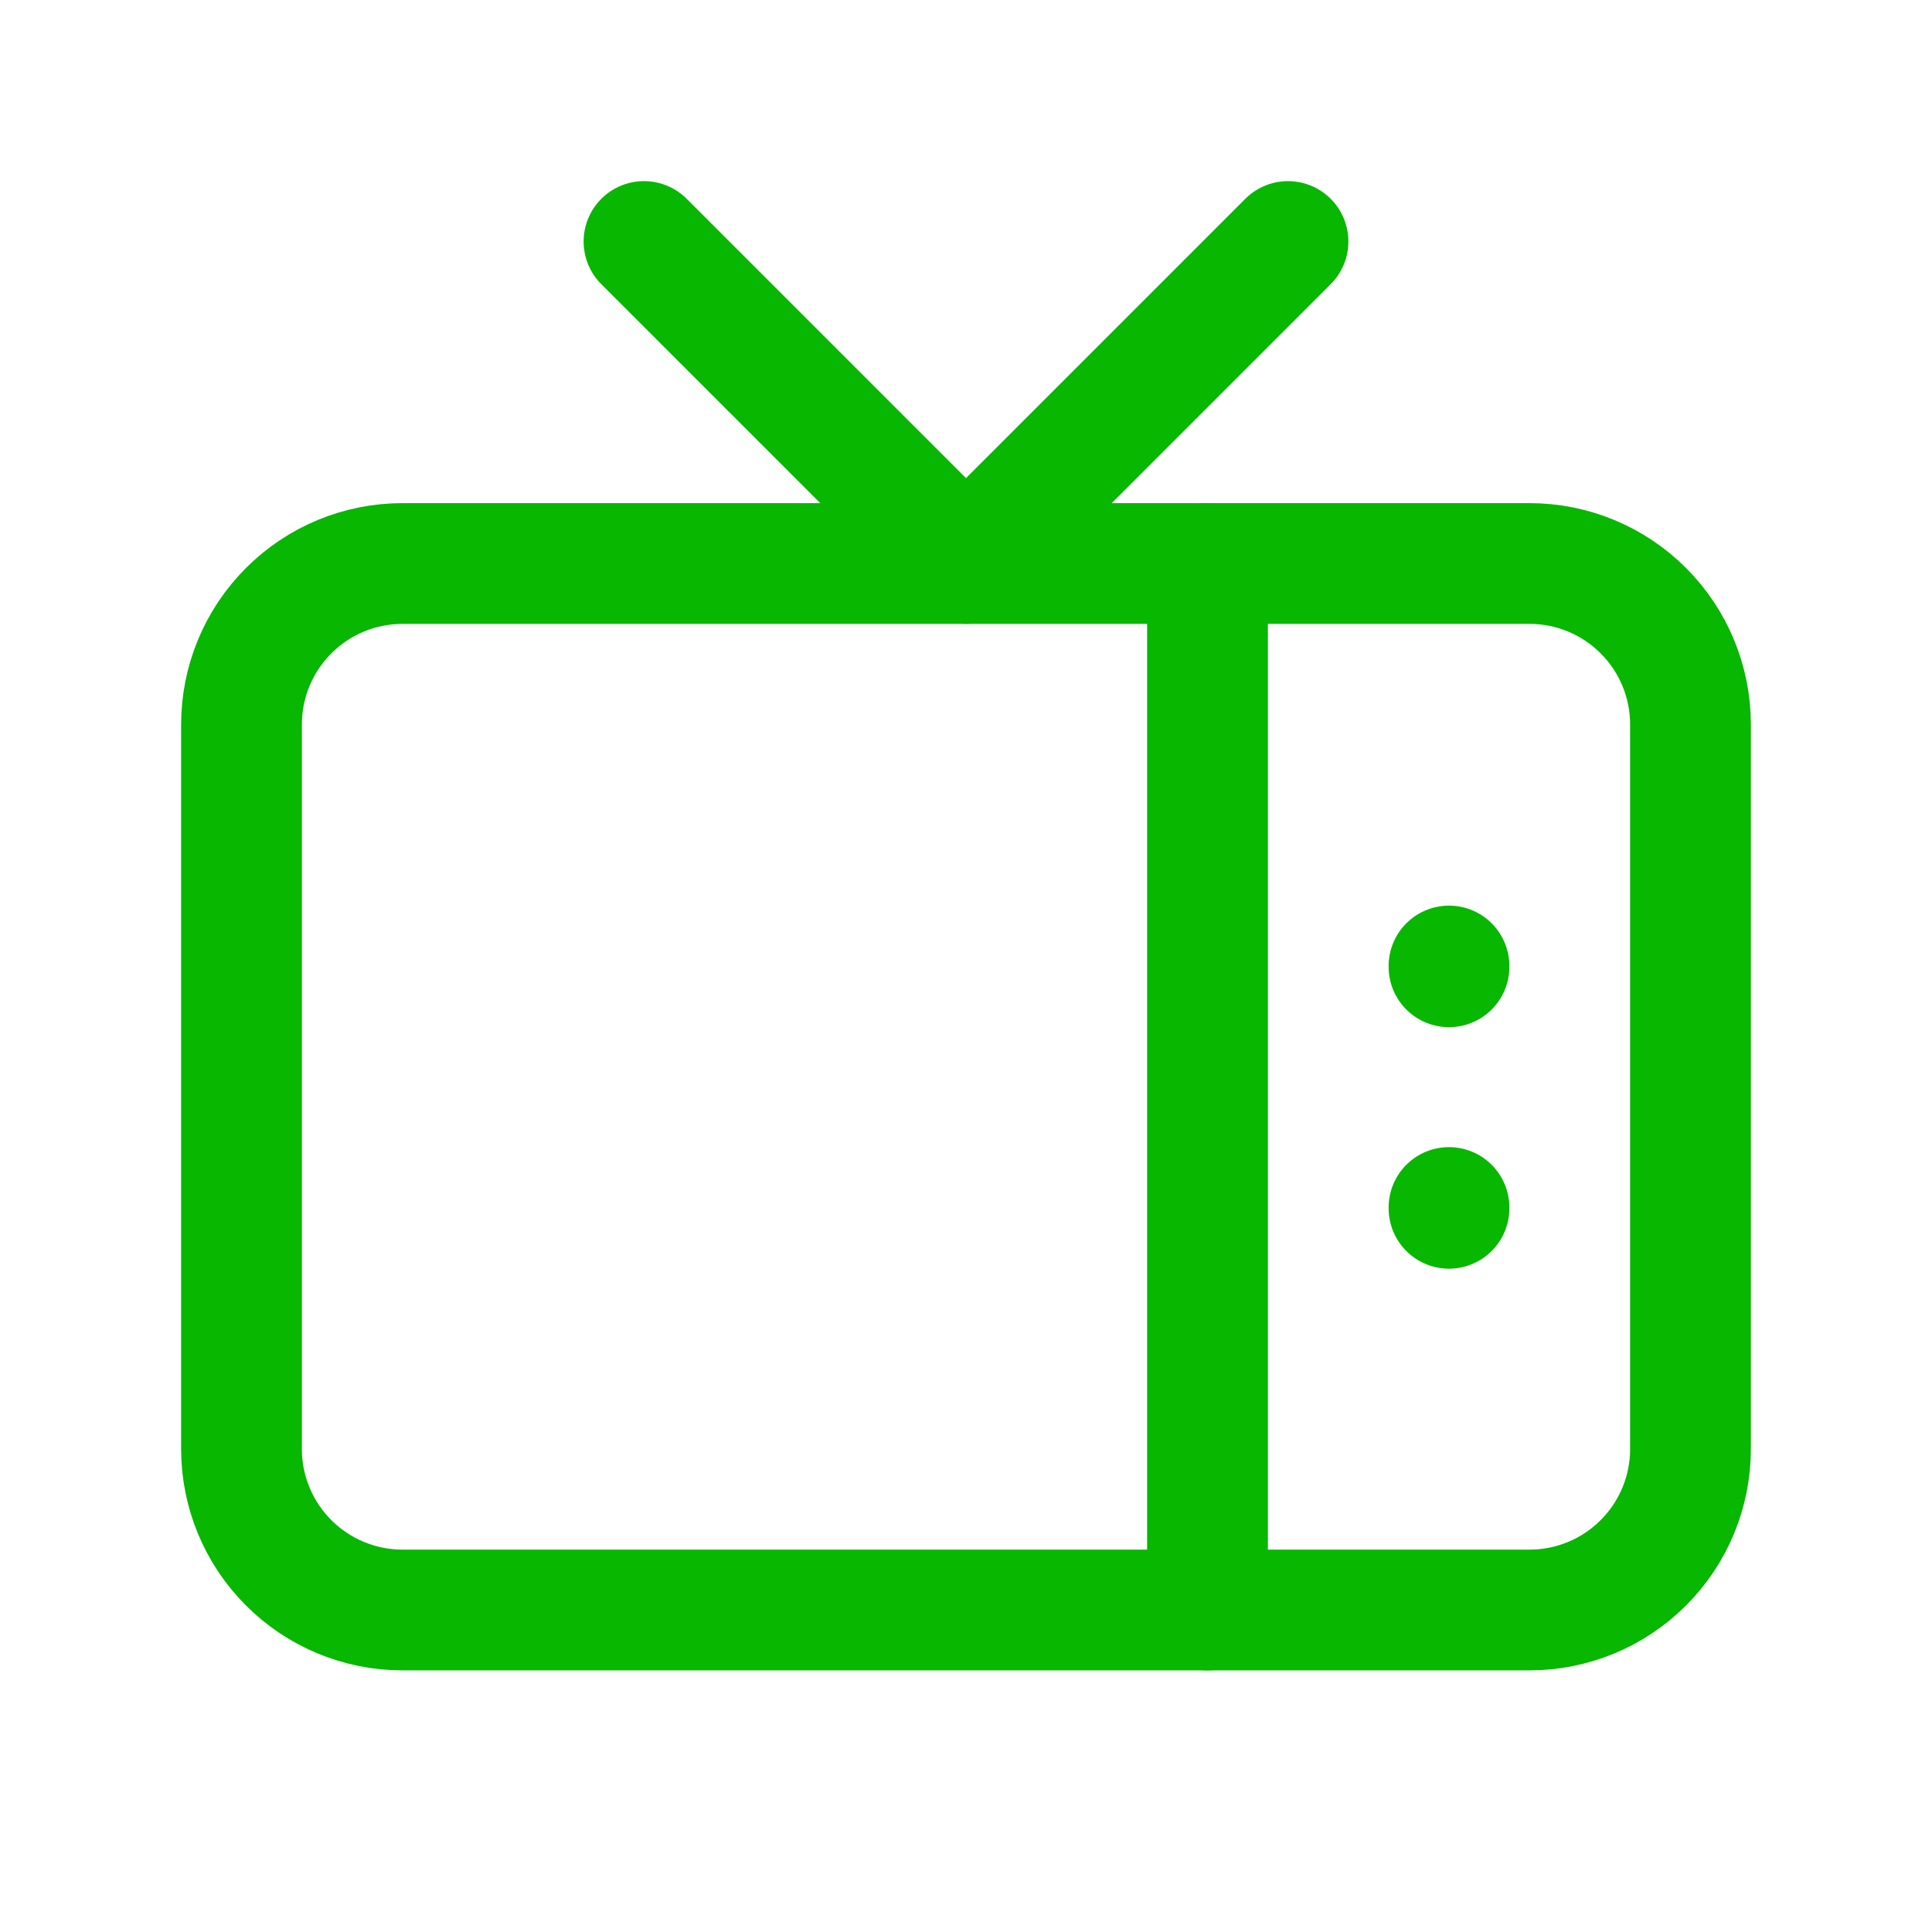
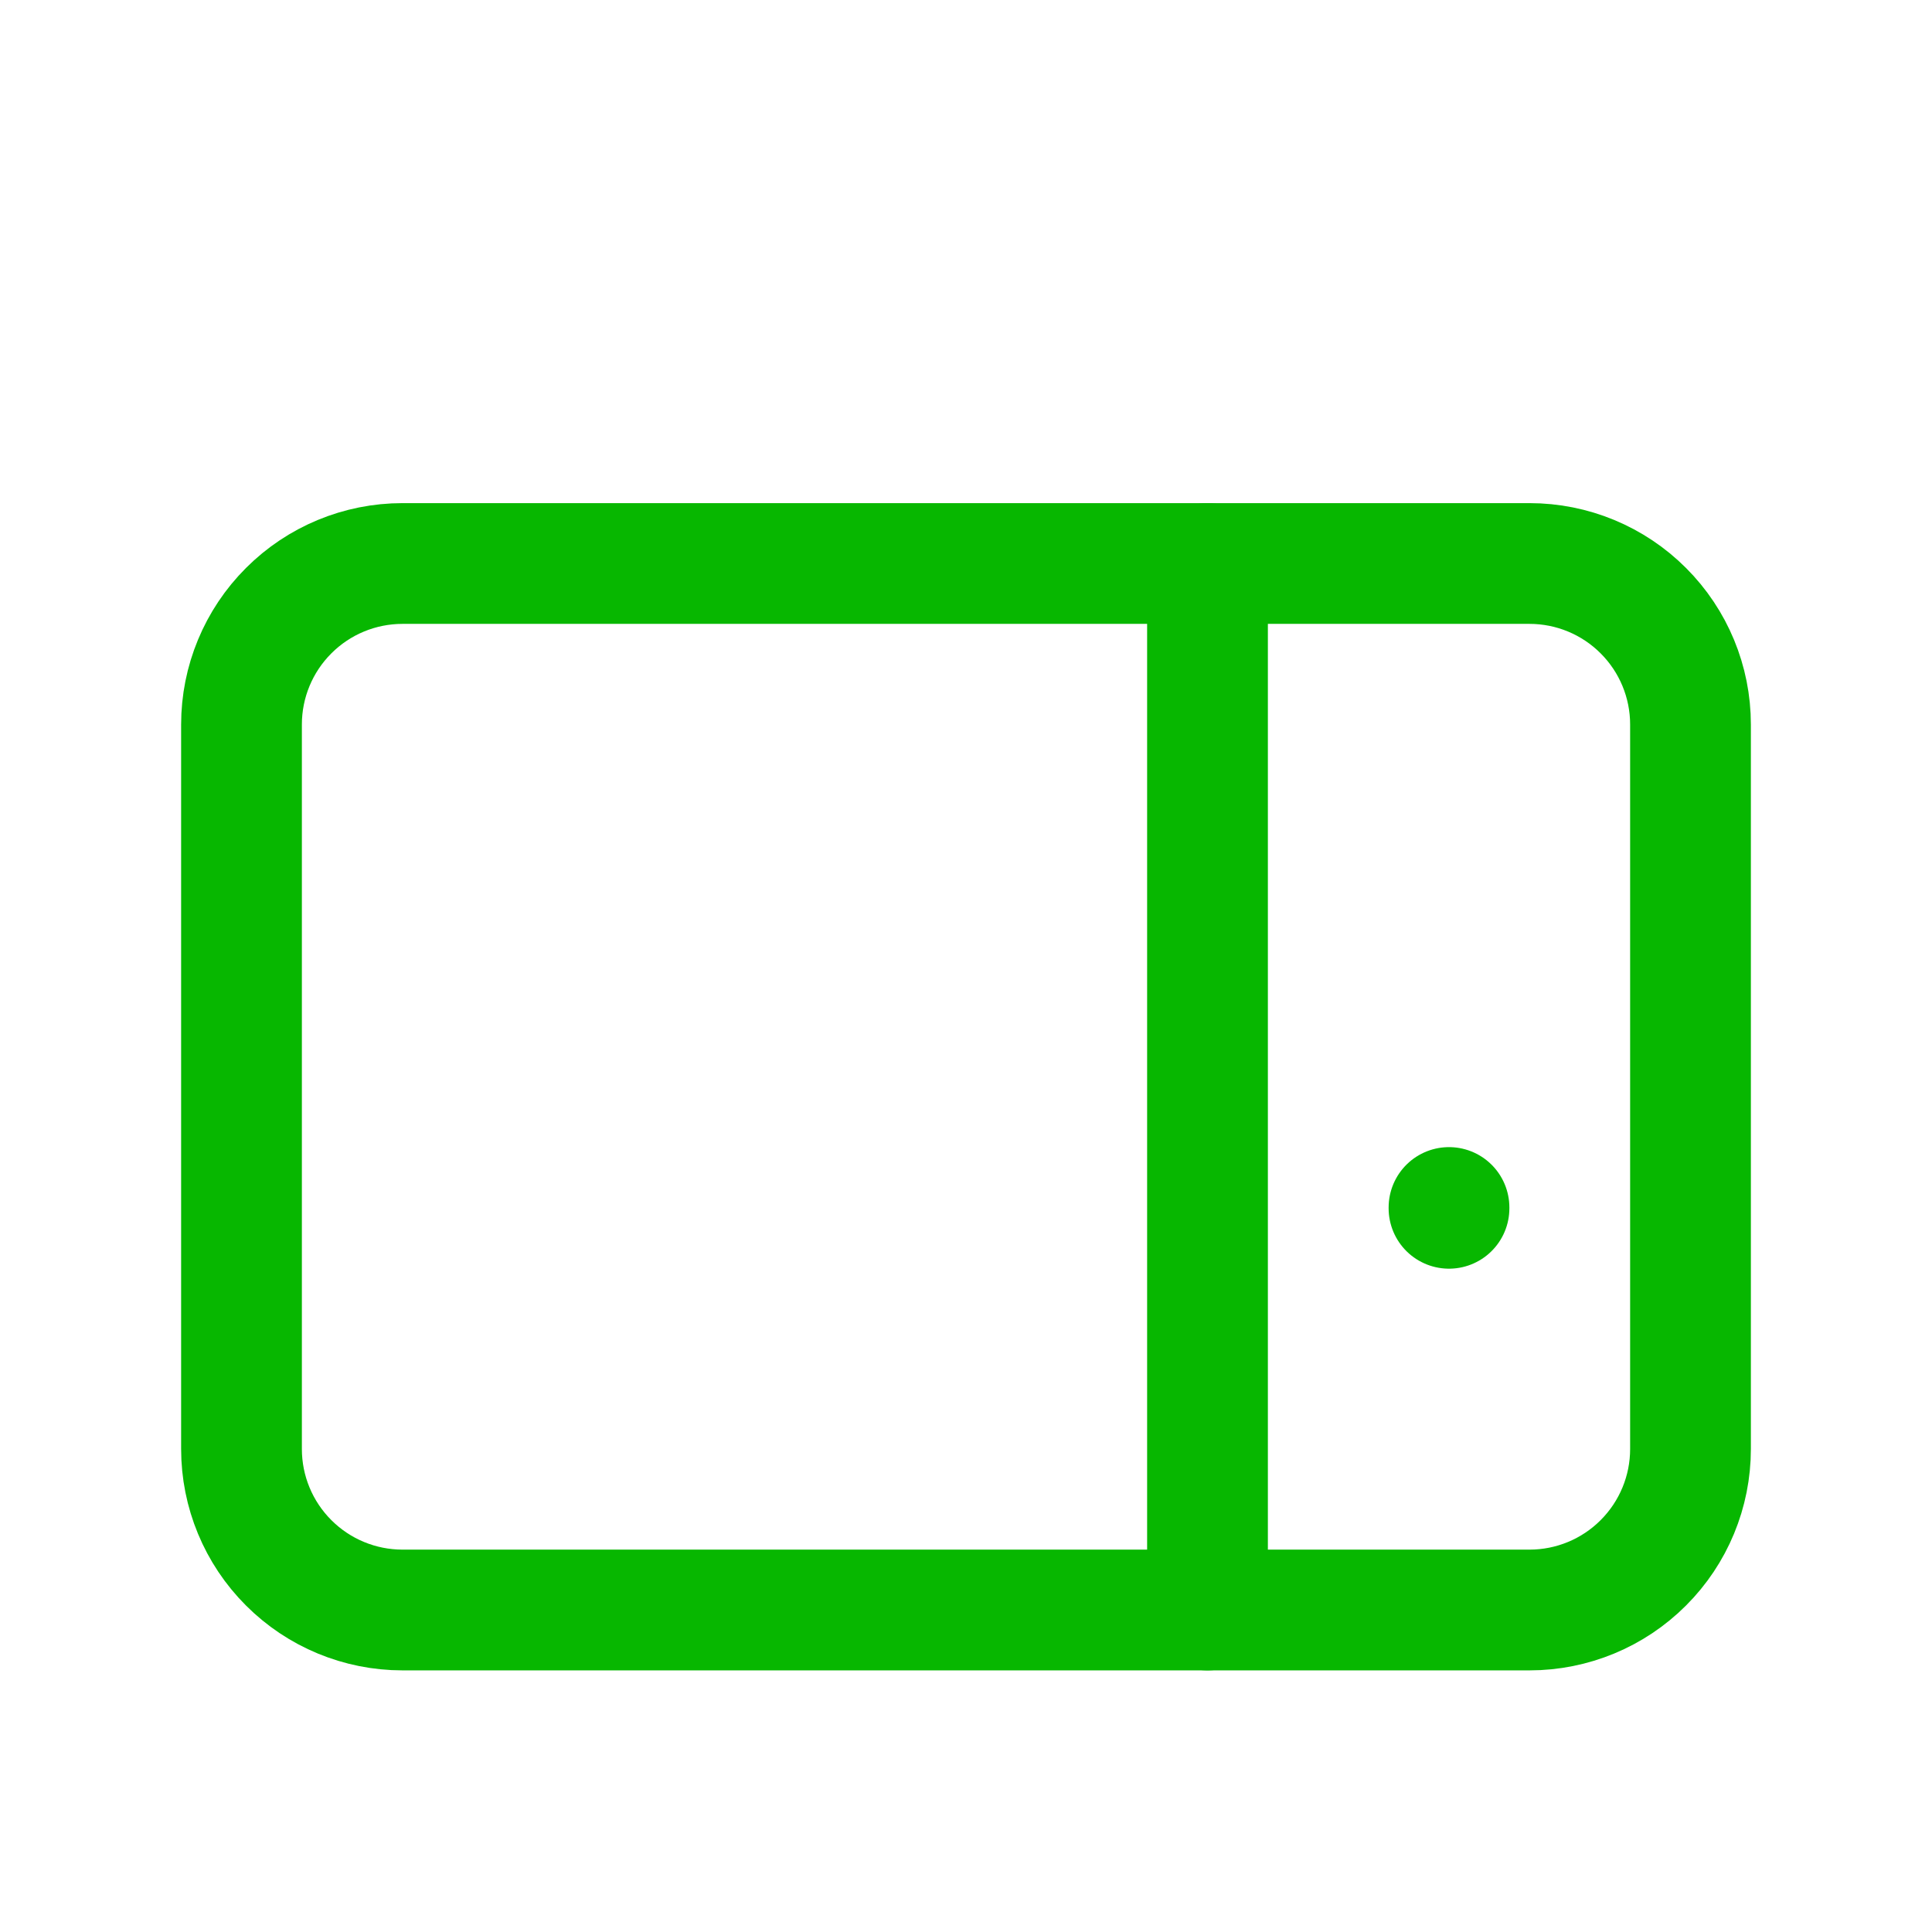
<svg xmlns="http://www.w3.org/2000/svg" width="48" height="48" viewBox="0 0 48 48" fill="none">
  <g clip-path="url(#clip0_23665_66444)">
    <path d="M6 18C6 16.939 6.421 15.922 7.172 15.172C7.922 14.421 8.939 14 10 14H38C39.061 14 40.078 14.421 40.828 15.172C41.579 15.922 42 16.939 42 18V36C42 37.061 41.579 38.078 40.828 38.828C40.078 39.579 39.061 40 38 40H10C8.939 40 7.922 39.579 7.172 38.828C6.421 38.078 6 37.061 6 36V18Z" stroke="#07B700" stroke-width="3" stroke-linecap="round" stroke-linejoin="round" />
-     <path d="M32 6L24 14L16 6" stroke="#07B700" stroke-width="3" stroke-linecap="round" stroke-linejoin="round" />
    <path d="M30 14V40" stroke="#07B700" stroke-width="3" stroke-linecap="round" stroke-linejoin="round" />
    <path d="M36 30V30.02" stroke="#07B700" stroke-width="3" stroke-linecap="round" stroke-linejoin="round" />
-     <path d="M36 24V24.02" stroke="#07B700" stroke-width="3" stroke-linecap="round" stroke-linejoin="round" />
  </g>
  <defs>
    <clipPath id="clip0_23665_66444">
      <rect width="48" height="48" fill="white" />
    </clipPath>
  </defs>
</svg>